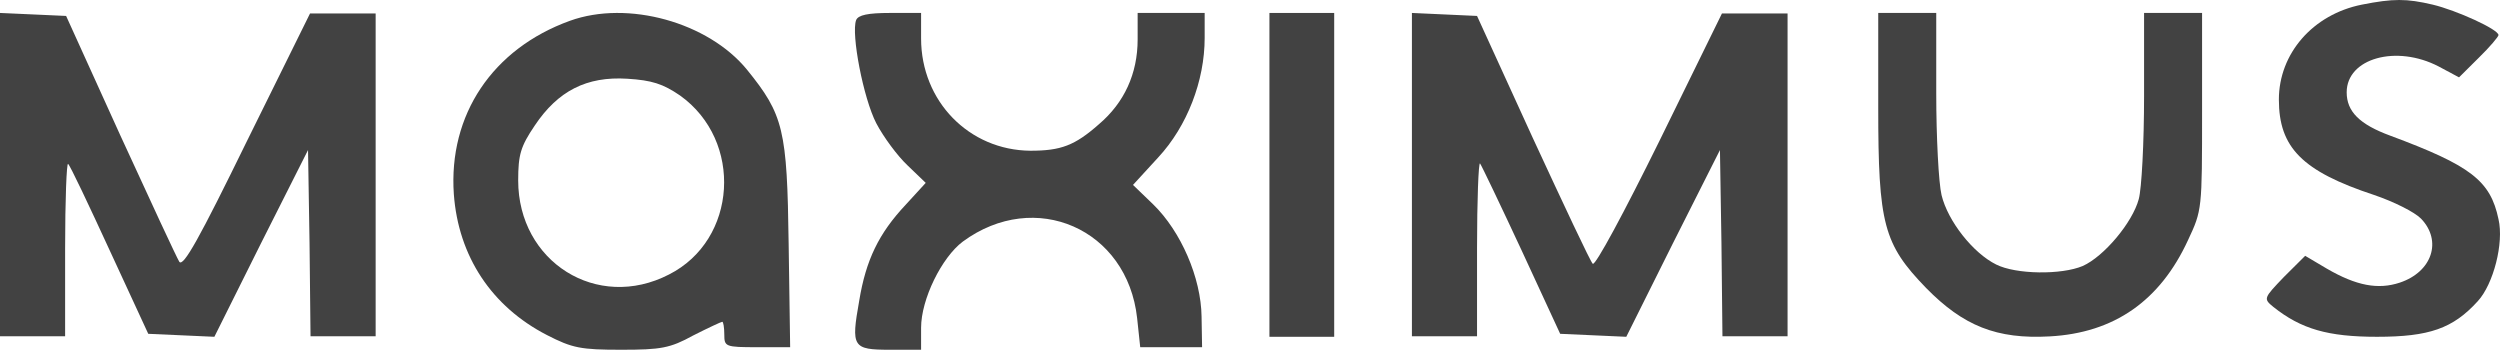
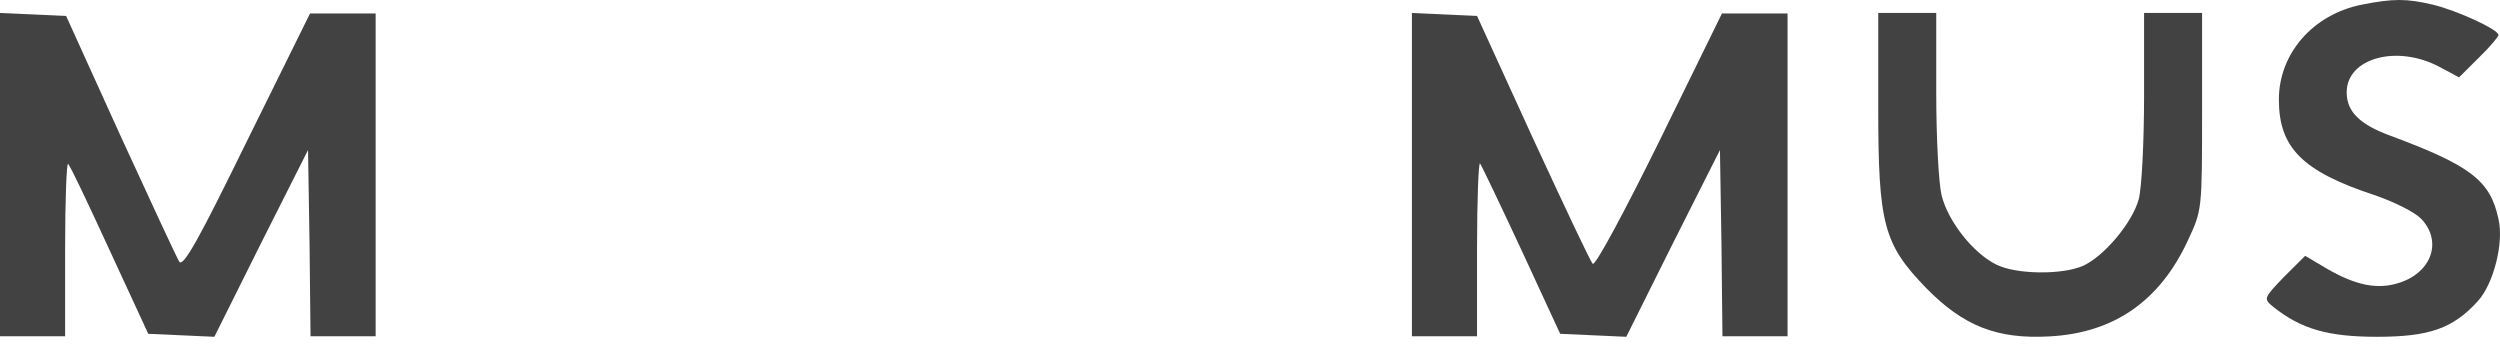
<svg xmlns="http://www.w3.org/2000/svg" width="193" height="27" viewBox="0 0 193 27" fill="none">
  <path d="M182.336 0.358C178.546 1.115 175.929 4.141 175.929 7.685C175.929 11.387 177.726 13.219 183.274 15.05C184.797 15.568 186.399 16.364 186.907 16.882C188.548 18.594 187.766 20.983 185.266 21.819C183.586 22.377 181.906 22.058 179.64 20.744L177.96 19.749L176.319 21.381C174.757 23.014 174.718 23.054 175.499 23.691C177.648 25.403 179.718 26 183.508 26C187.532 26 189.368 25.363 191.283 23.253C192.494 21.939 193.314 18.753 192.884 16.922C192.259 13.936 190.736 12.781 184.524 10.472C182.141 9.596 181.164 8.6 181.164 7.127C181.164 4.499 184.993 3.424 188.274 5.136L189.837 5.972L191.361 4.459C192.22 3.623 192.884 2.827 192.884 2.708C192.884 2.27 189.642 0.796 187.805 0.358C185.774 -0.119 184.758 -0.119 182.336 0.358Z" fill="#424242" />
  <path d="M0 13.5V25.962H2.513H5.027V19.175C5.027 15.456 5.143 12.503 5.259 12.656C5.413 12.771 6.844 15.801 8.468 19.328L11.445 25.77L13.997 25.885L16.549 26L20.145 18.791L23.78 11.583L23.896 18.753L23.973 25.962H26.487H29V13.5V1.038H26.448H23.935L19.063 10.893C15.389 18.408 14.152 20.632 13.843 20.21C13.649 19.903 11.6 15.494 9.28 10.432L5.104 1.23L2.552 1.115L0 1V13.5Z" fill="#424242" />
-   <path d="M44.001 1.604C38.024 3.763 34.609 8.865 35.036 14.989C35.385 19.778 37.947 23.663 42.216 25.862C44.195 26.882 44.855 27 47.96 27C51.026 27 51.724 26.882 53.51 25.901C54.674 25.312 55.683 24.841 55.761 24.841C55.838 24.841 55.916 25.273 55.916 25.822C55.916 26.765 55.993 26.804 58.477 26.804H61L60.884 18.835C60.767 10.004 60.495 8.865 57.662 5.372C54.674 1.721 48.464 -0.006 44.001 1.604ZM52.501 7.374C57.391 10.867 56.925 18.521 51.647 21.191C46.097 24.056 40.004 20.209 40.004 13.929C40.004 11.927 40.198 11.299 41.284 9.69C43.07 7.021 45.282 5.882 48.425 6.078C50.327 6.196 51.181 6.471 52.501 7.374Z" fill="#424242" />
-   <path d="M66.093 1.552C65.695 2.615 66.65 7.579 67.645 9.509C68.202 10.573 69.277 12.03 70.073 12.779L71.466 14.118L69.914 15.812C67.844 18.018 66.849 20.067 66.331 23.218C65.695 26.803 65.814 27 68.72 27H71.108V25.306C71.108 23.1 72.7 19.87 74.332 18.648C79.904 14.552 87.029 17.664 87.786 24.558L88.025 26.803H90.413H92.801L92.761 24.439C92.721 21.445 91.169 17.861 89.02 15.773L87.467 14.276L89.418 12.149C91.647 9.745 93 6.239 93 2.93V1H90.413H87.826V3.048C87.826 5.688 86.791 7.933 84.84 9.588C82.969 11.242 81.895 11.636 79.546 11.636C74.81 11.597 71.108 7.815 71.108 2.97V1H68.72C67.008 1 66.252 1.158 66.093 1.552Z" fill="#424242" />
-   <path d="M98 13.5V26H100.5H103V13.5V1H100.5H98V13.5Z" fill="#424242" />
  <path d="M109 13.5V25.962H111.513H114.027V19.175C114.027 15.456 114.143 12.503 114.259 12.618C114.375 12.771 115.805 15.762 117.468 19.328L120.445 25.77L122.997 25.885L125.549 26L129.145 18.791L132.78 11.583L132.896 18.753L132.973 25.962H135.487H138V13.5V1.038H135.448H132.935L128.101 10.893C125.395 16.376 123.152 20.555 122.959 20.363C122.765 20.172 120.716 15.801 118.319 10.624L114.027 1.23L111.513 1.115L109 1V13.5Z" fill="#424242" />
  <path d="M145 8.321C145 17.299 145.41 18.84 148.694 22.231C151.567 25.16 154.142 26.2 158.246 25.969C163.209 25.699 166.754 23.233 168.918 18.532C170 16.22 170 16.182 170 8.591V1H167.761H165.522V7.435C165.522 11.018 165.336 14.563 165.112 15.373C164.627 17.184 162.425 19.804 160.784 20.536C159.142 21.23 155.634 21.191 154.104 20.42C152.313 19.534 150.373 17.068 149.888 15.064C149.664 14.139 149.478 10.595 149.478 7.204V1H147.239H145V8.321Z" fill="#424242" />
</svg>